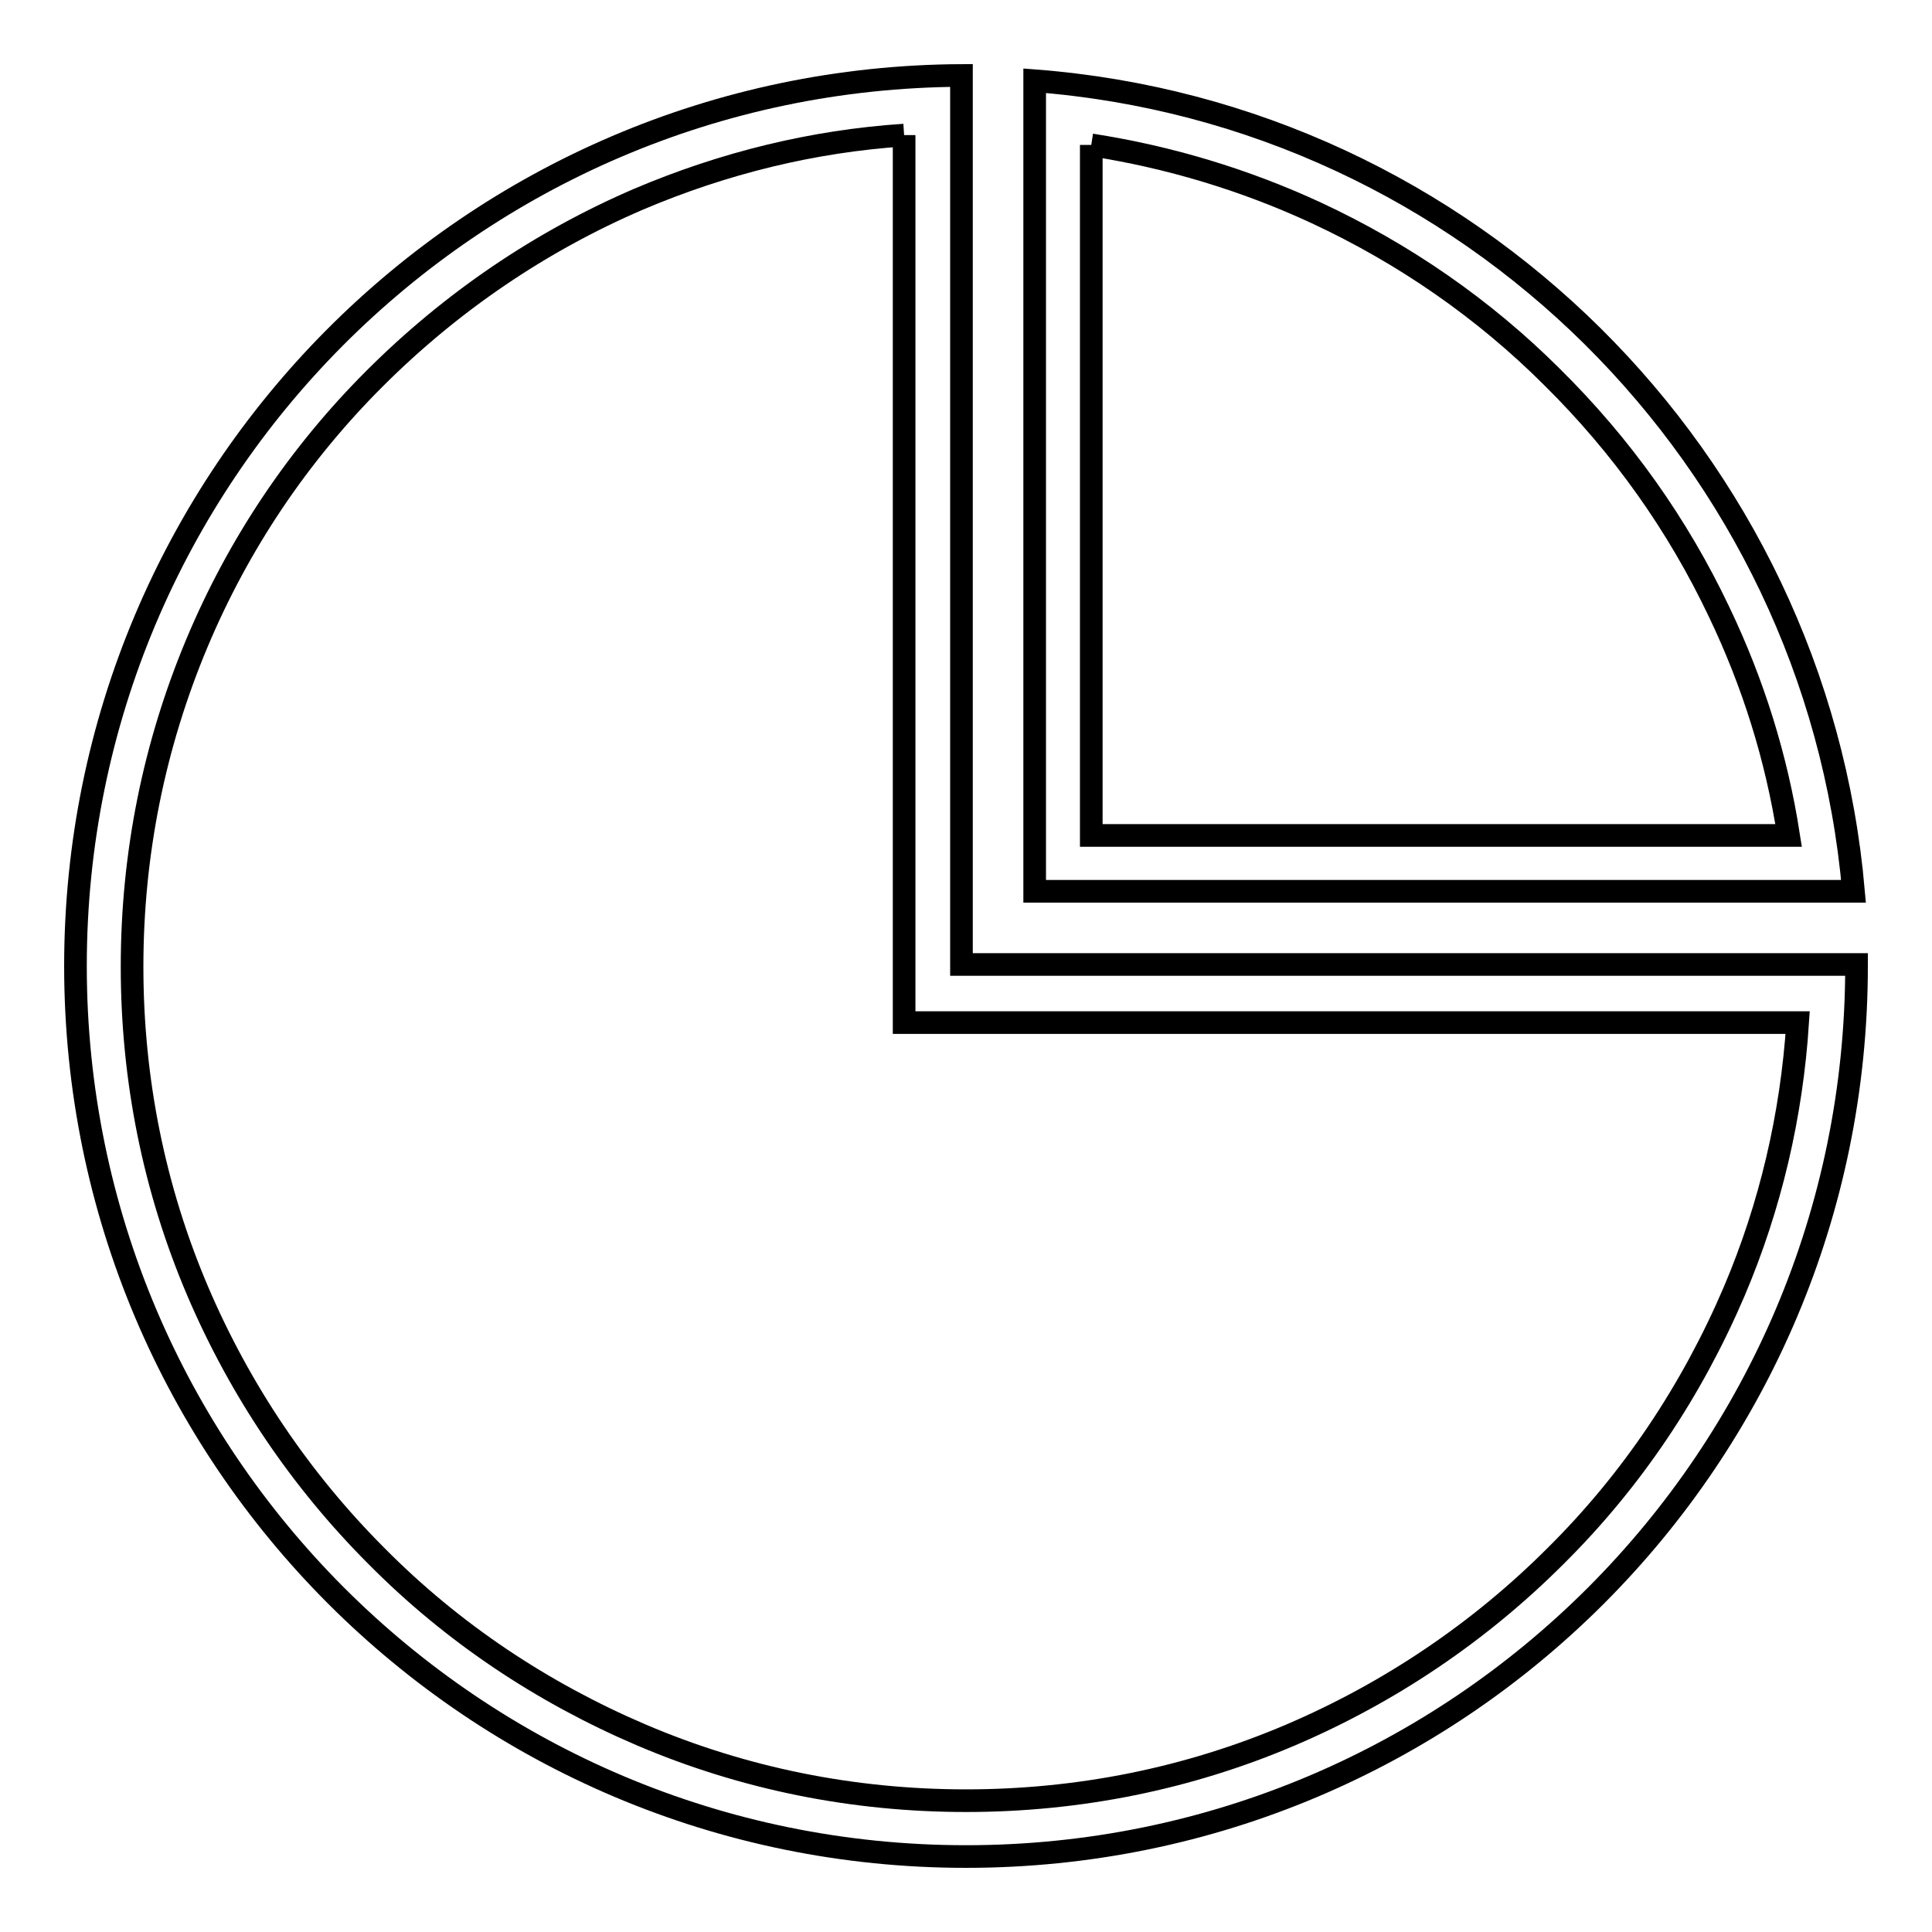
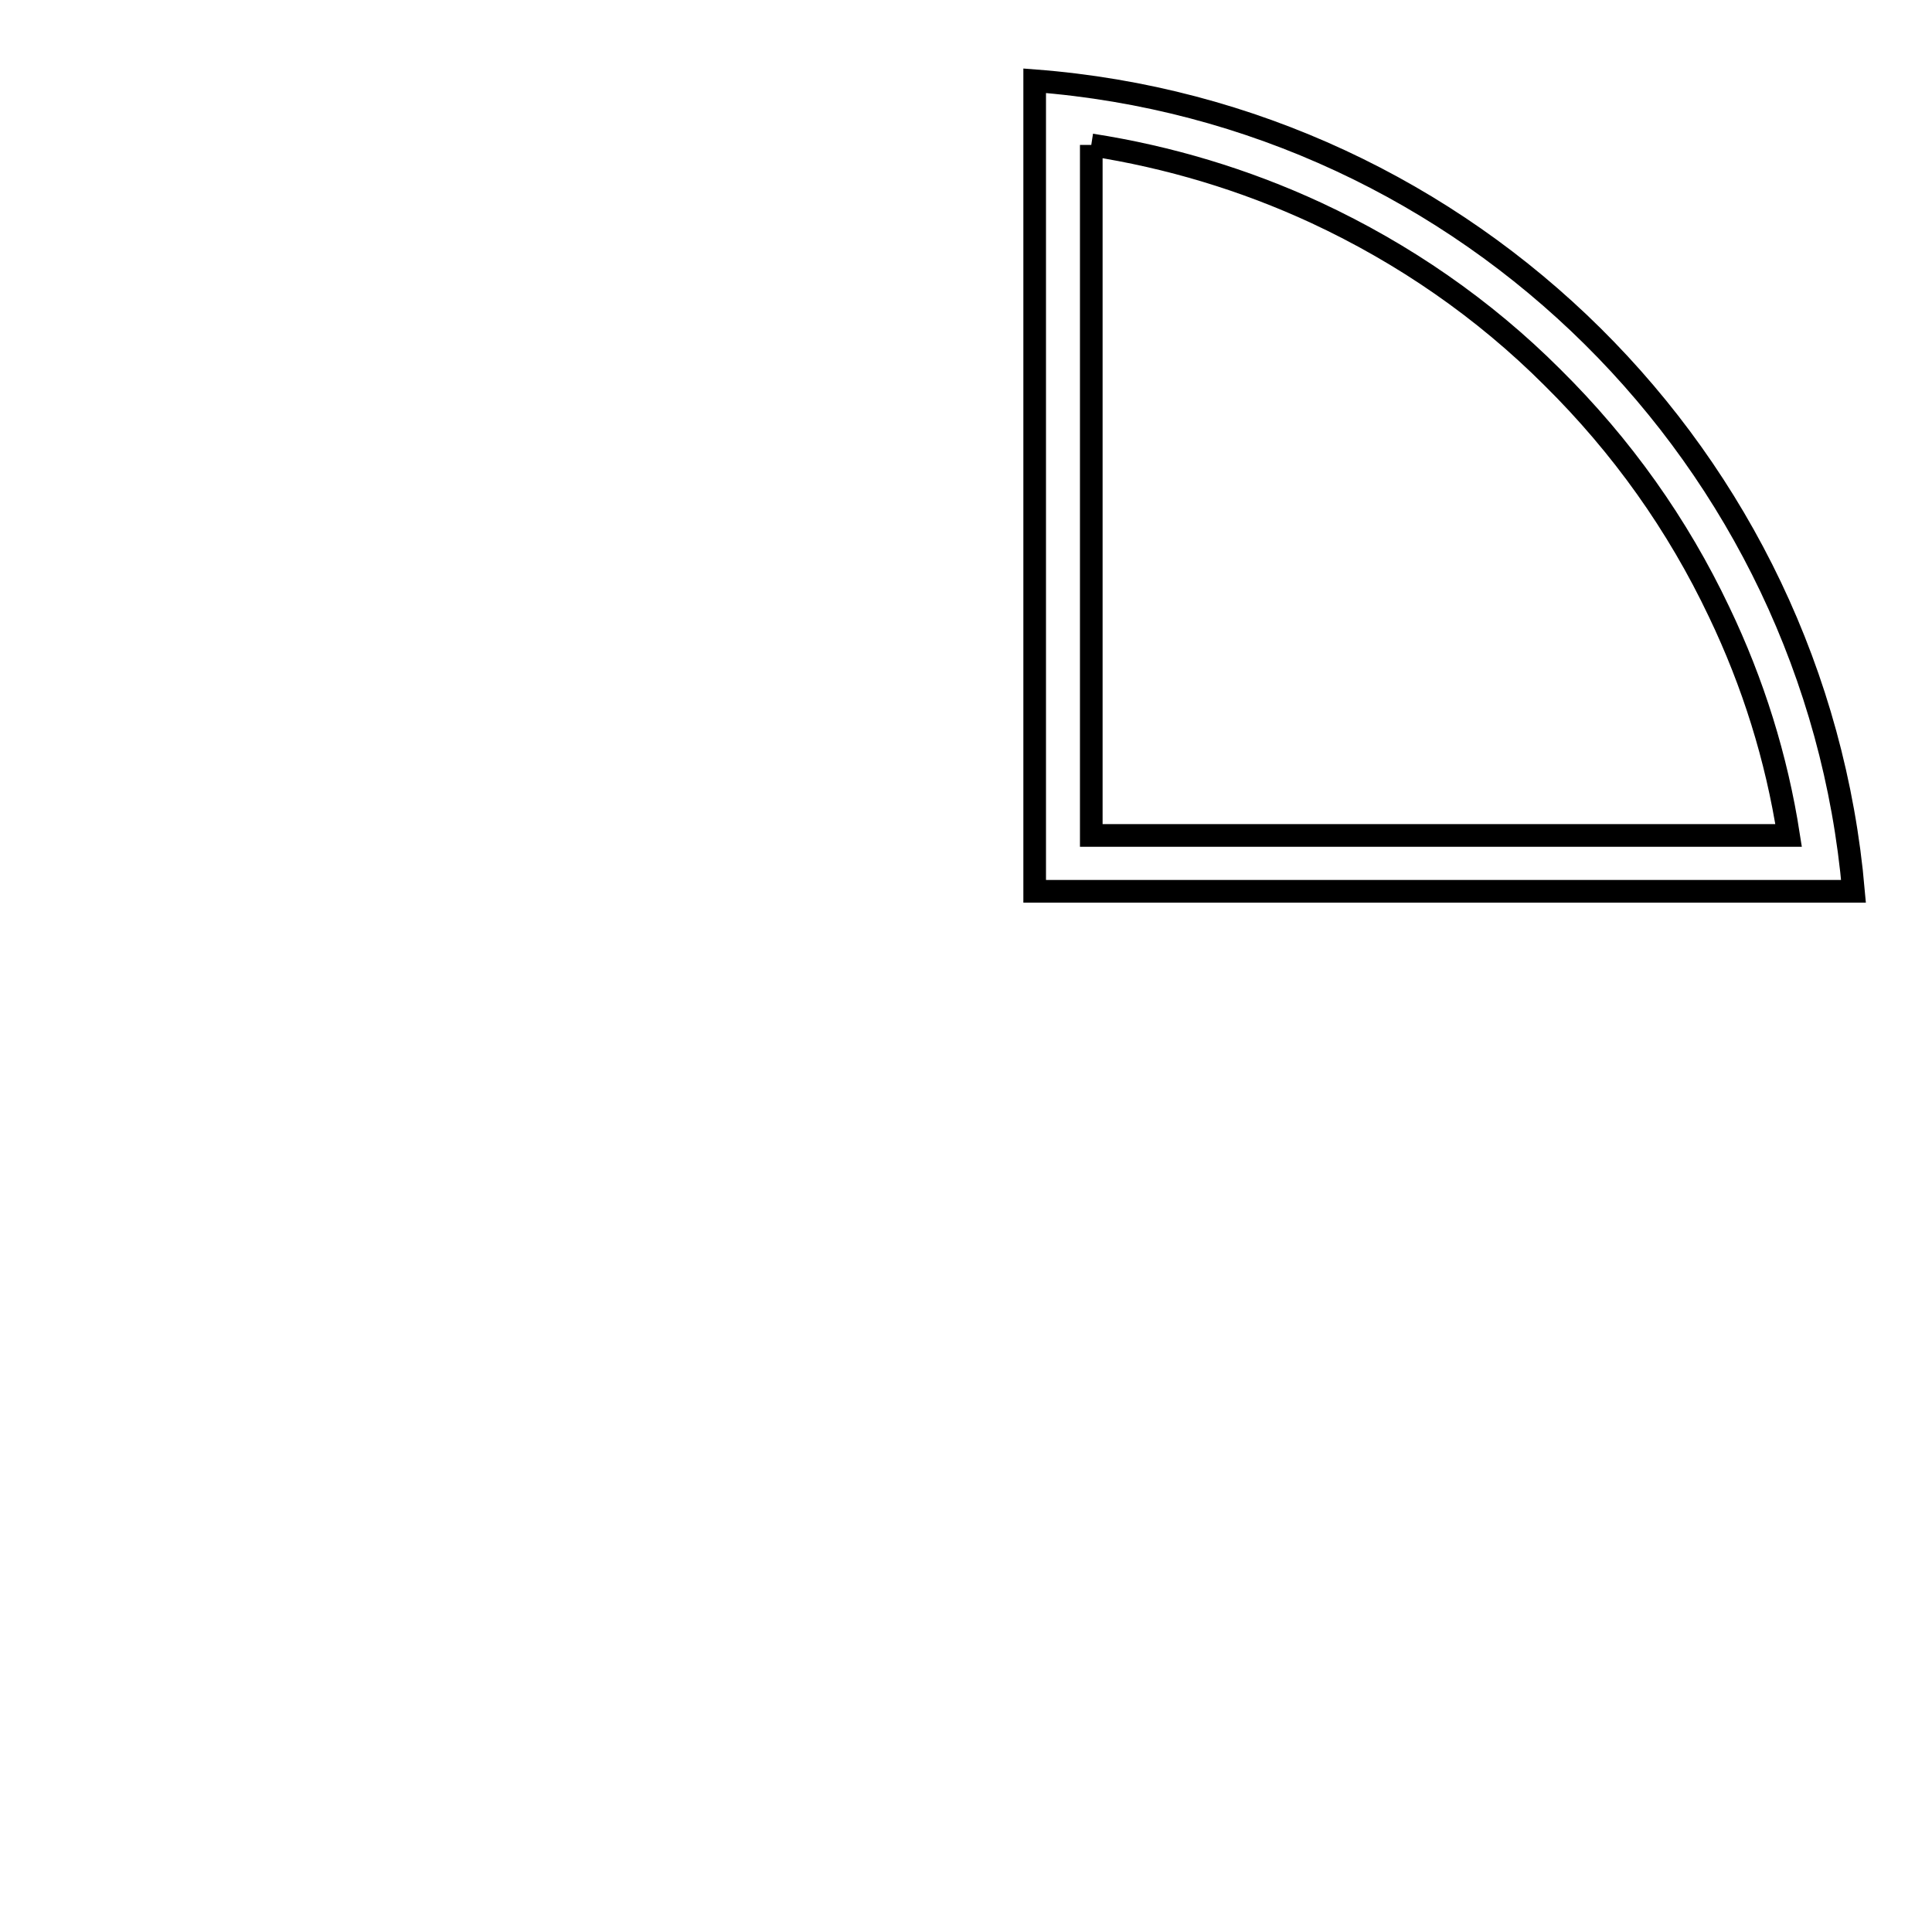
<svg xmlns="http://www.w3.org/2000/svg" version="1.1" x="0px" y="0px" viewBox="0 0 256 256" enable-background="new 0 0 256 256" xml:space="preserve">
  <g>
    <g>
-       <path stroke-width="3" fill-opacity="0" stroke="#000000" d="M119.8,17.9v110v7.6h7.6h110.8c-0.8,12.3-3.6,24.3-8.4,35.6c-5.6,13.1-13.5,25-23.7,35.1c-10.1,10.1-22,18.1-35.1,23.7c-13.6,5.8-28.1,8.7-43,8.7s-29.4-2.9-43-8.7c-13.1-5.6-25-13.5-35.1-23.7c-10.1-10.1-18.1-22-23.7-35.1c-5.8-13.6-8.7-28.1-8.7-43c0-14.9,2.9-29.3,8.6-42.9c5.5-13.1,13.4-24.9,23.5-35C59.8,40,71.6,32,84.6,26.4C95.9,21.6,107.7,18.7,119.8,17.9 M127.4,10C62.5,10.3,10,63,10,128c0,65.2,52.8,118,118,118c65.2,0,118-52.8,118-118c0-0.1,0-0.1,0-0.2H127.4V10L127.4,10z" />
      <path stroke-width="3" fill-opacity="0" stroke="#000000" d="M144.6,19.2c10.3,1.6,20.3,4.6,29.8,9c11.6,5.4,22.2,12.7,31.3,21.8c9.2,9.1,16.6,19.5,22.1,31.1c4.5,9.4,7.6,19.3,9.2,29.6h-92.4V19.2 M137.1,10.7v107.4h108.5C240.6,60.8,194.6,15.1,137.1,10.7L137.1,10.7z" />
    </g>
  </g>
</svg>